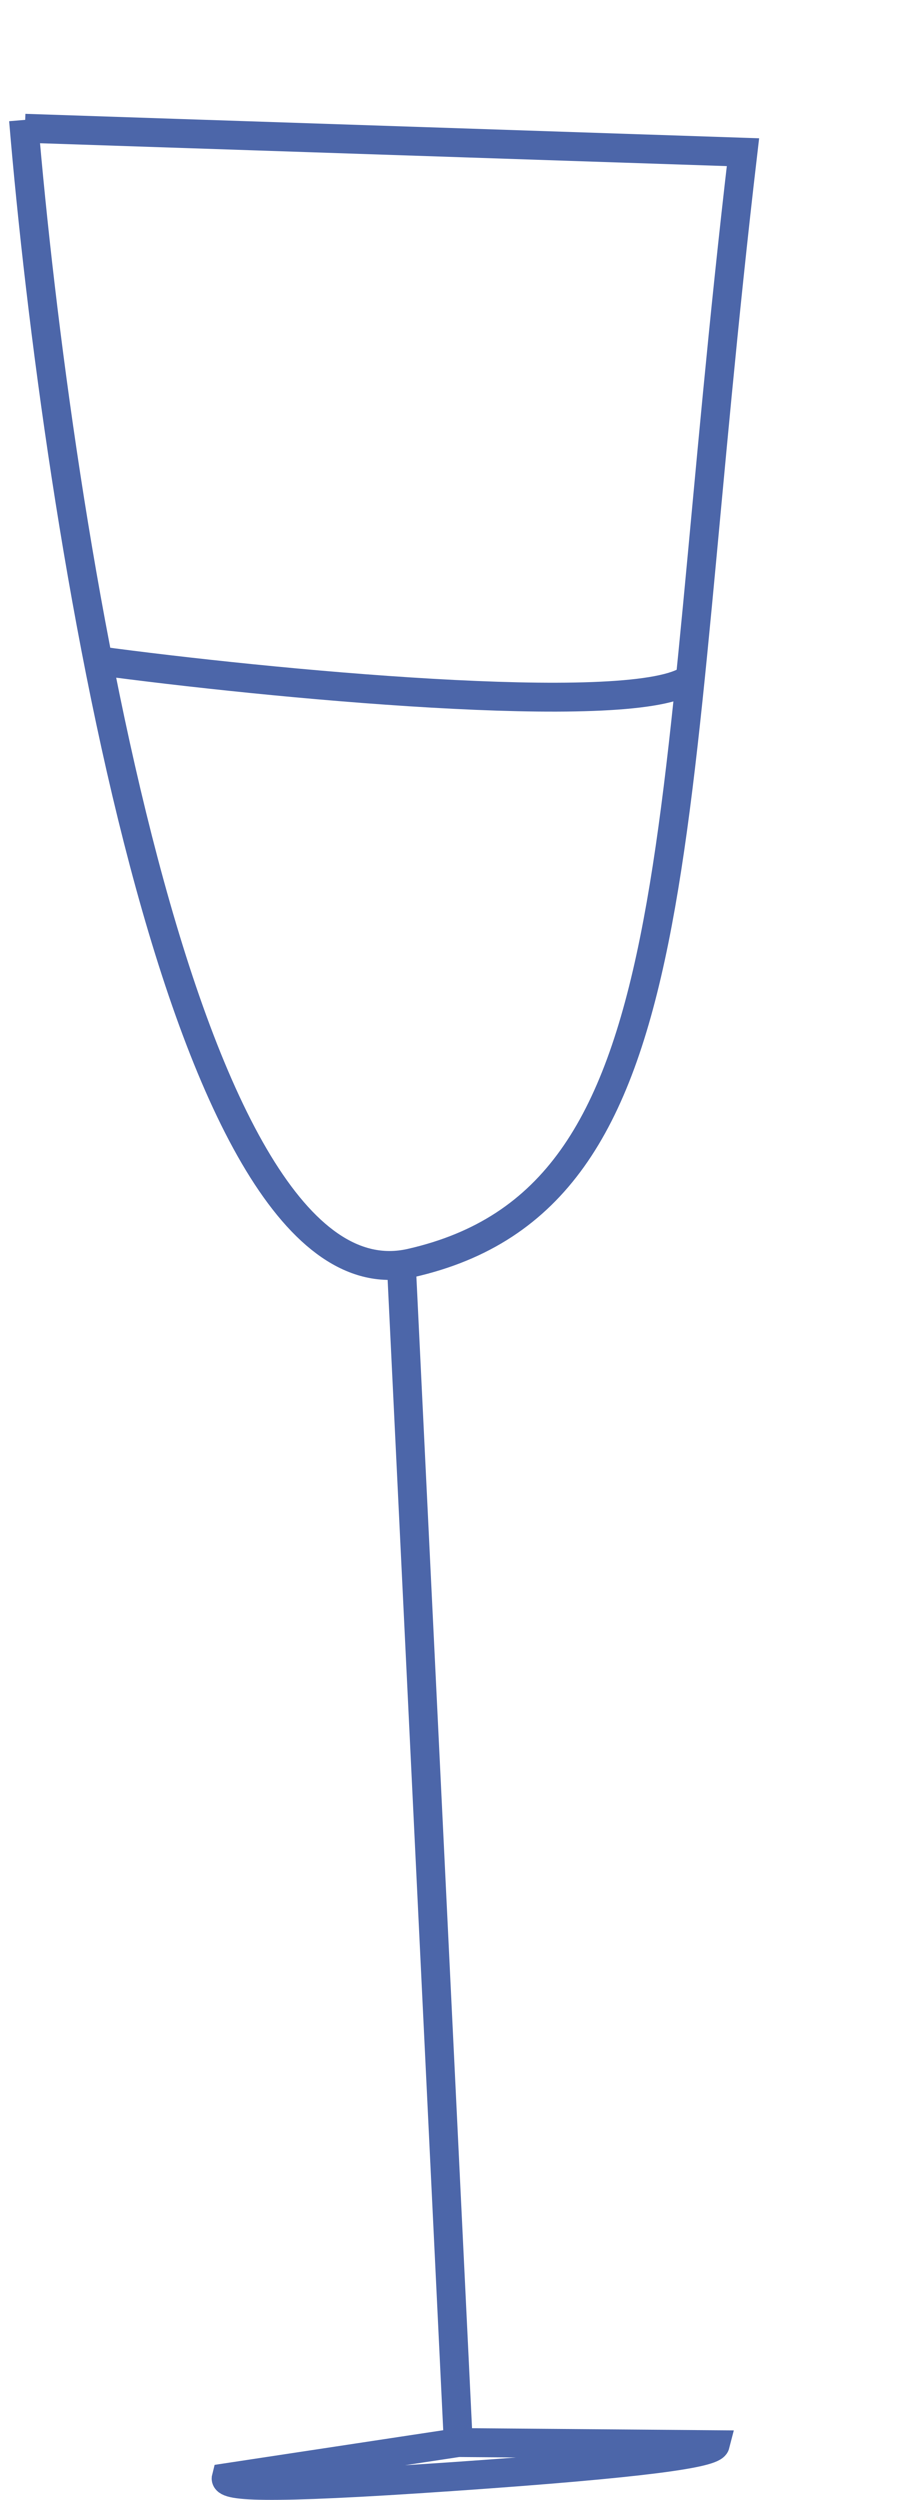
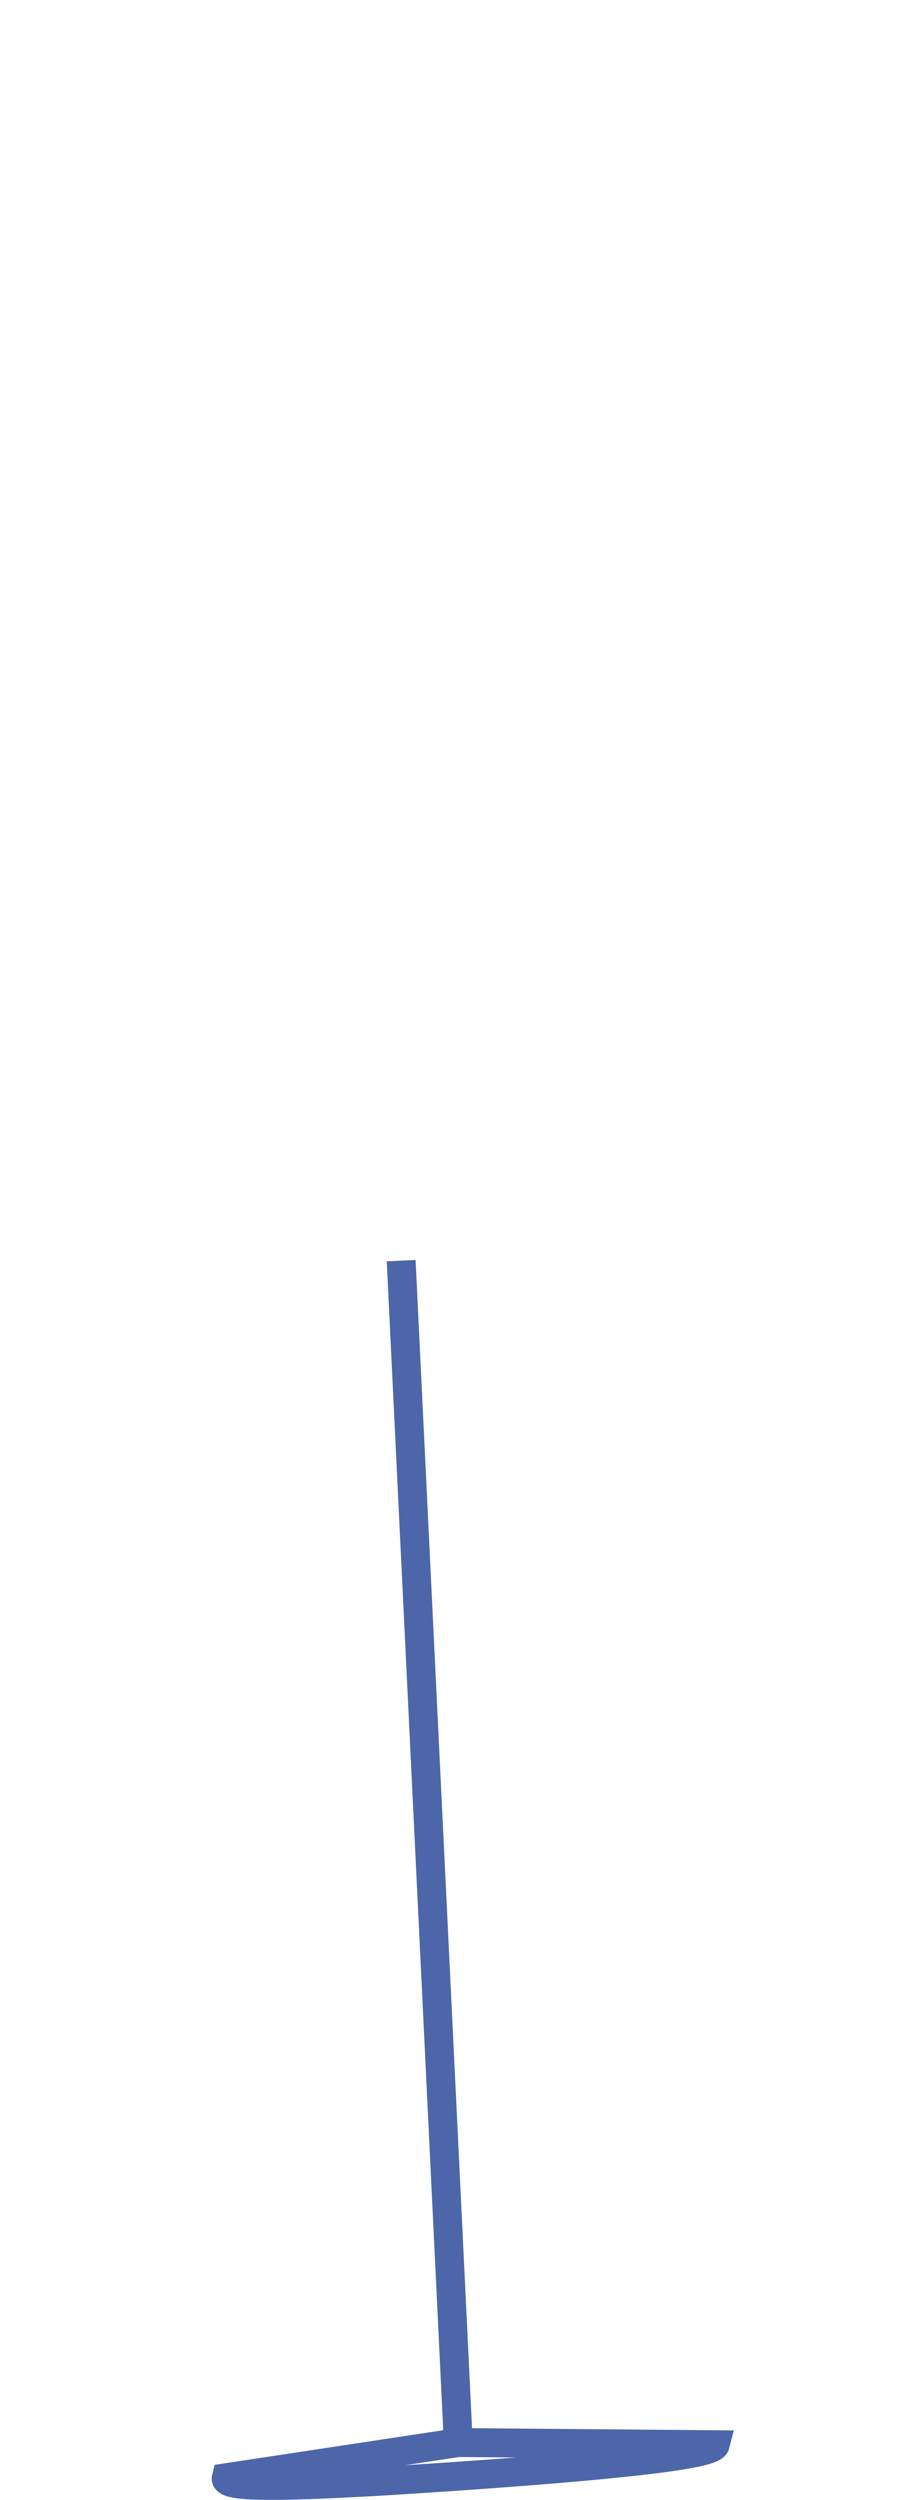
<svg xmlns="http://www.w3.org/2000/svg" width="64" height="173" viewBox="0 0 64 173" fill="none">
  <path d="M27.786 87.239L31.742 169.029M31.742 169.029L15.668 171.463C15.515 172.055 17.884 172.313 31.322 171.386C44.761 170.459 49.386 169.771 49.539 169.178L31.742 169.029Z" stroke="#4C66A9" stroke-width="2" />
-   <path d="M1.63 8.304C3.956 36.174 12.578 91.012 28.457 87.403C48.306 82.891 45.889 57.98 51.461 10.532L1.726 8.877" stroke="#4C66A9" stroke-width="2" />
-   <path d="M6.736 45.715C18.384 47.291 43.32 49.697 47.593 47.095" stroke="#4C66A9" stroke-width="2" />
</svg>